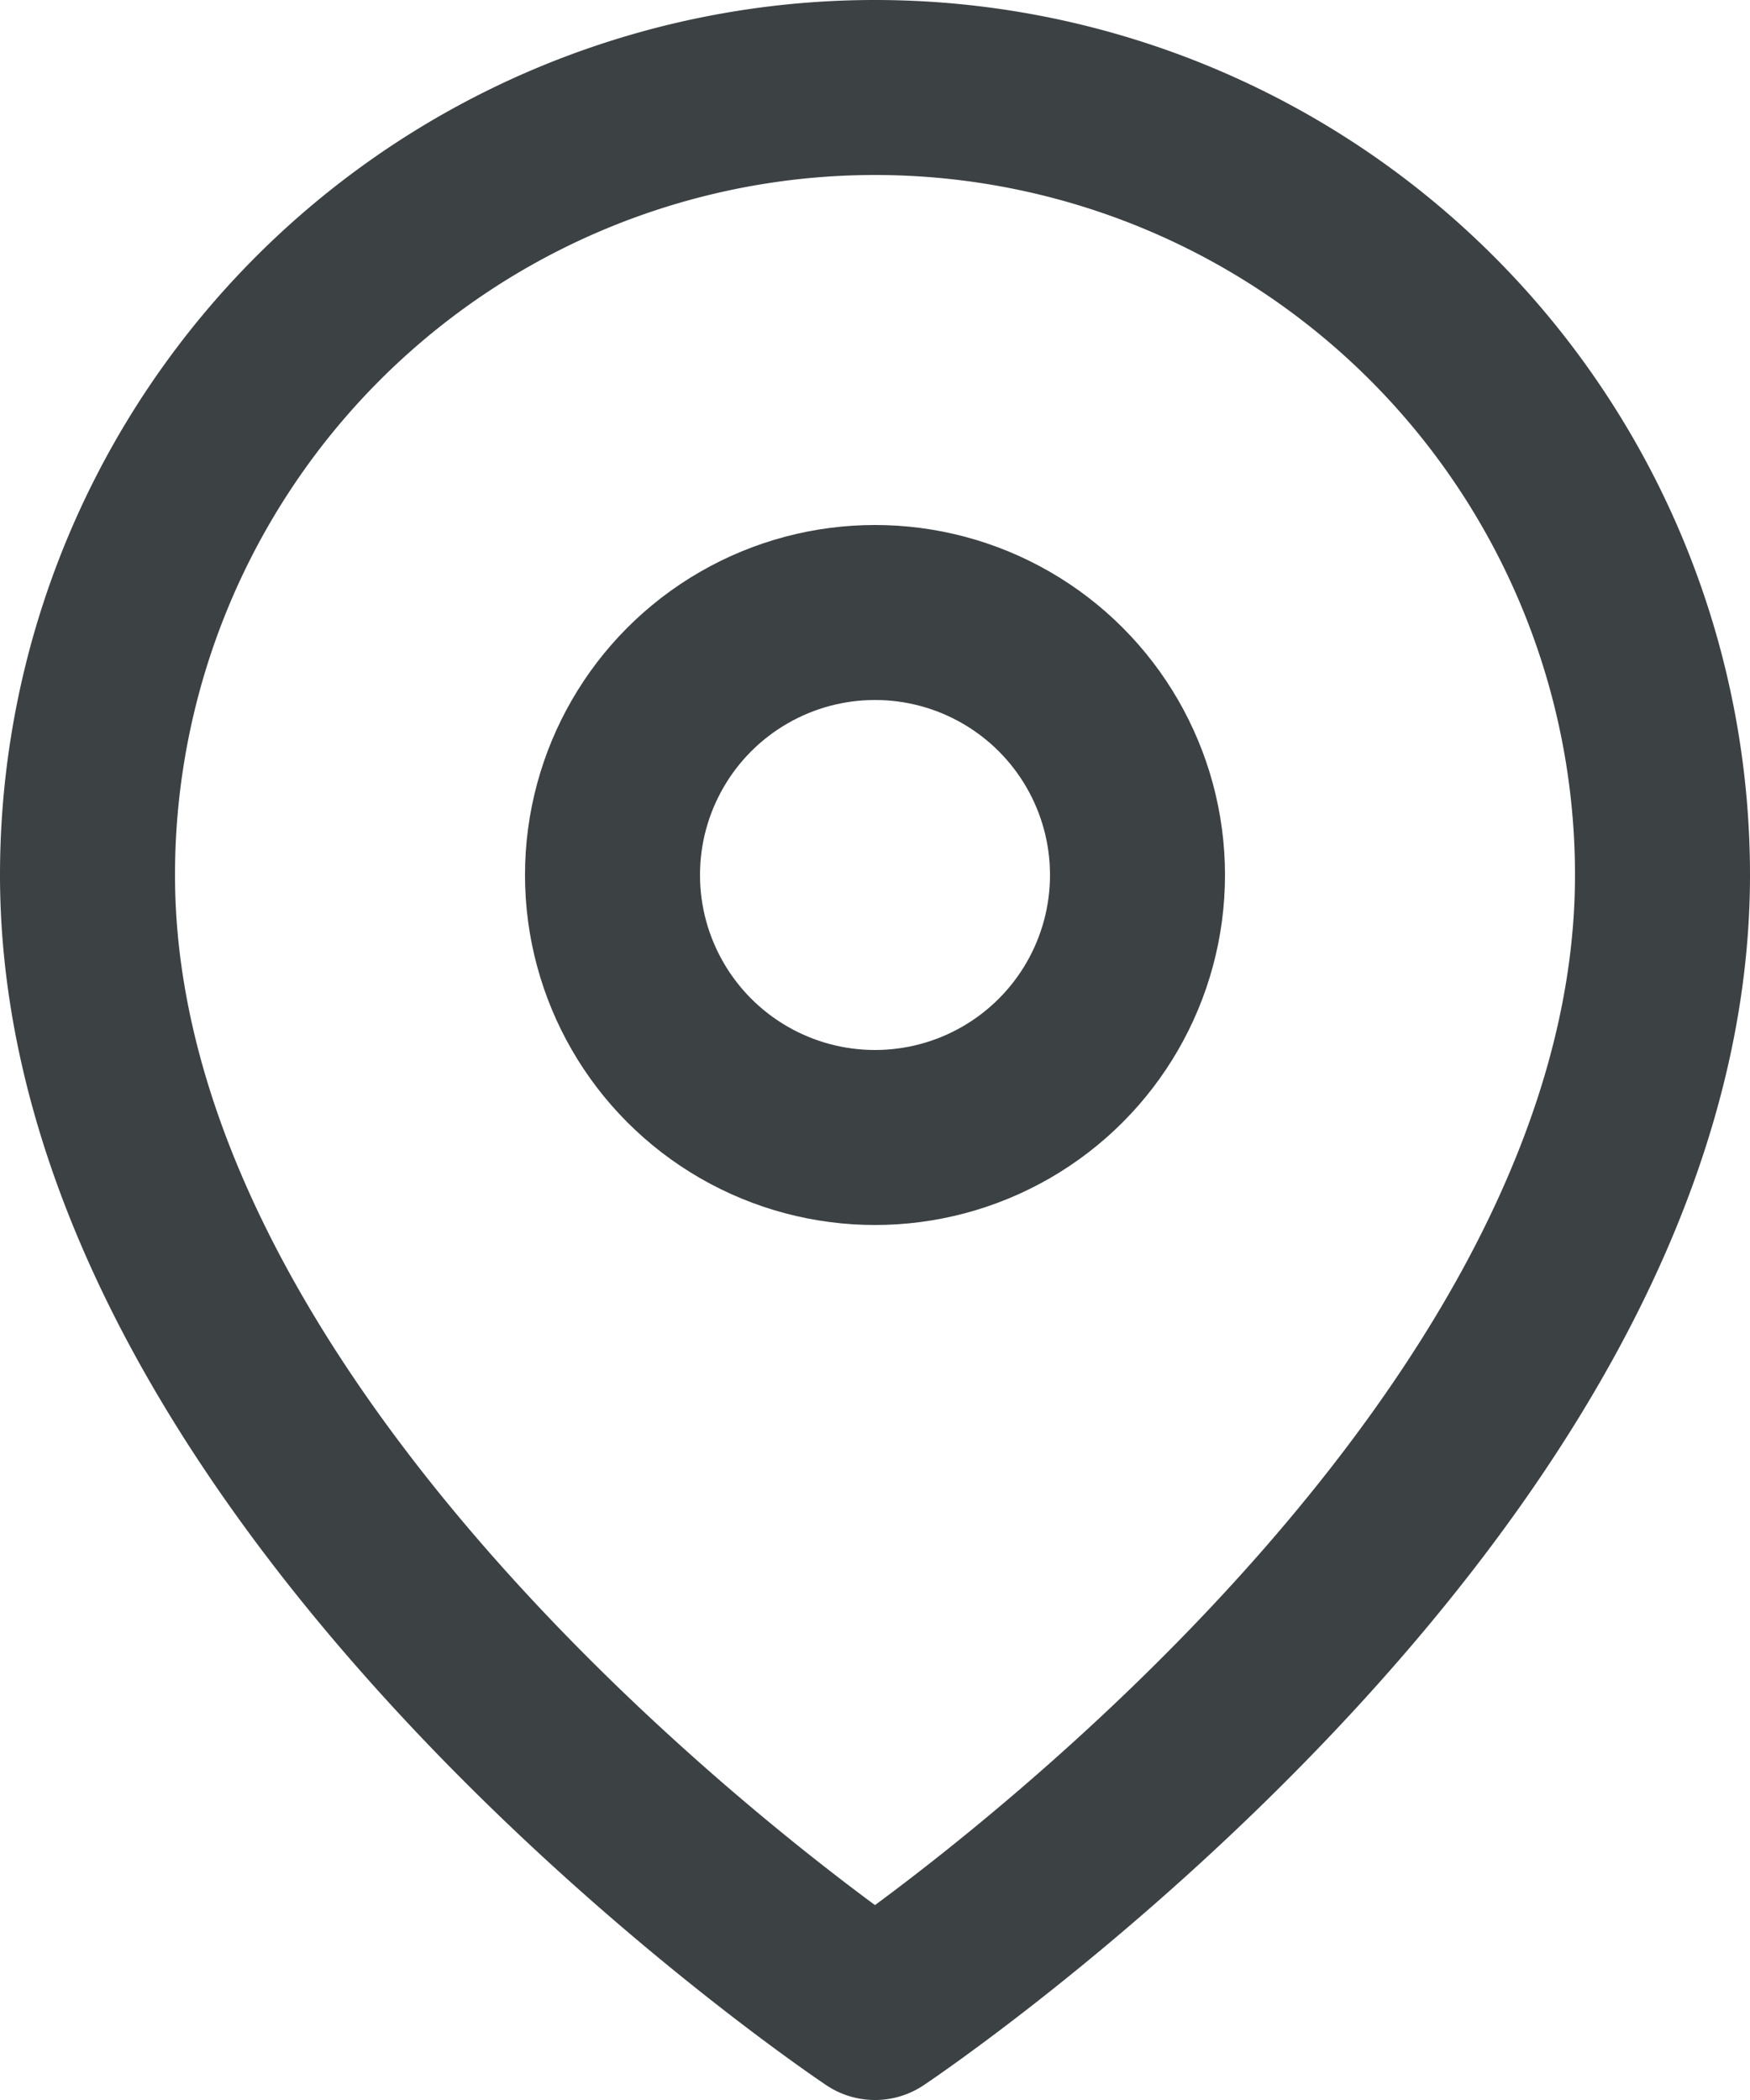
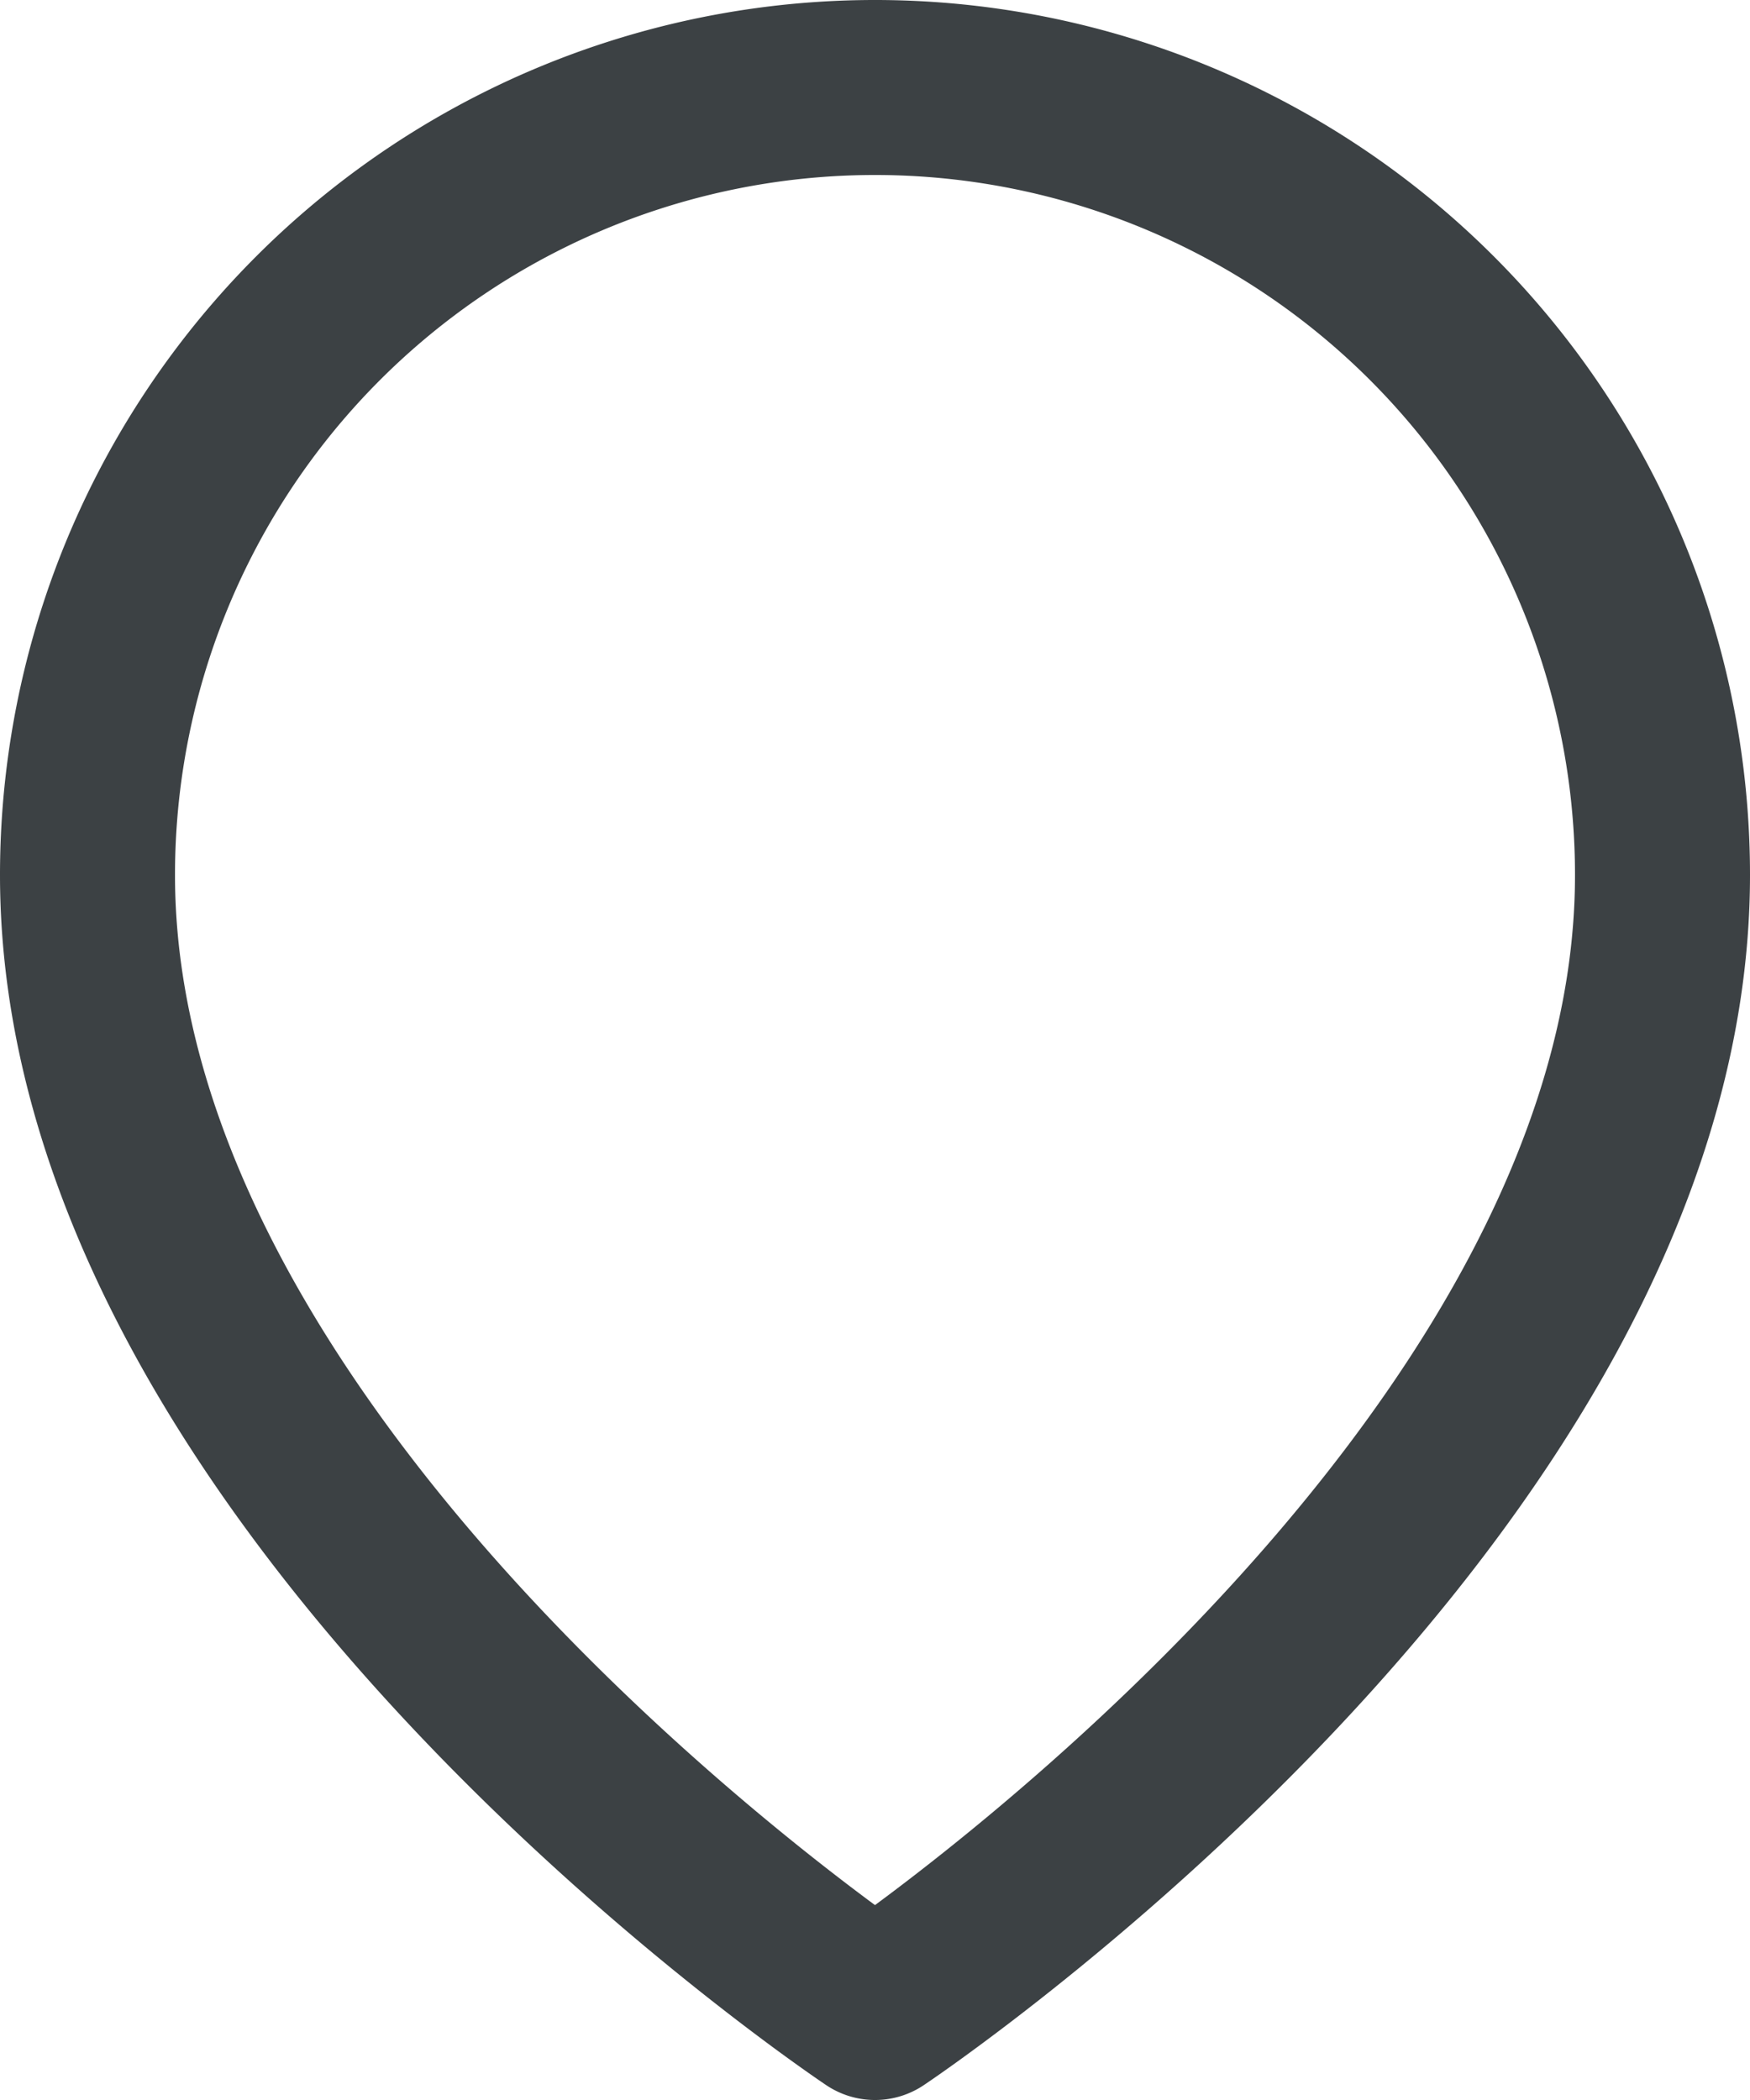
<svg xmlns="http://www.w3.org/2000/svg" width="20" height="24" viewBox="0 0 20 24">
  <g id="Group_299" data-name="Group 299" transform="translate(-2)">
    <path id="Path_13" data-name="Path 13" d="M21,10c0,7-9,13-9,13S3,17,3,10a9,9,0,0,1,18,0Z" fill="none" stroke="#3c4144" stroke-linecap="round" stroke-linejoin="round" stroke-width="2" />
-     <circle id="Ellipse_4" data-name="Ellipse 4" cx="3" cy="3" r="3" transform="translate(9 7)" fill="none" stroke="#3c4144" stroke-linecap="round" stroke-linejoin="round" stroke-width="2" />
  </g>
</svg>